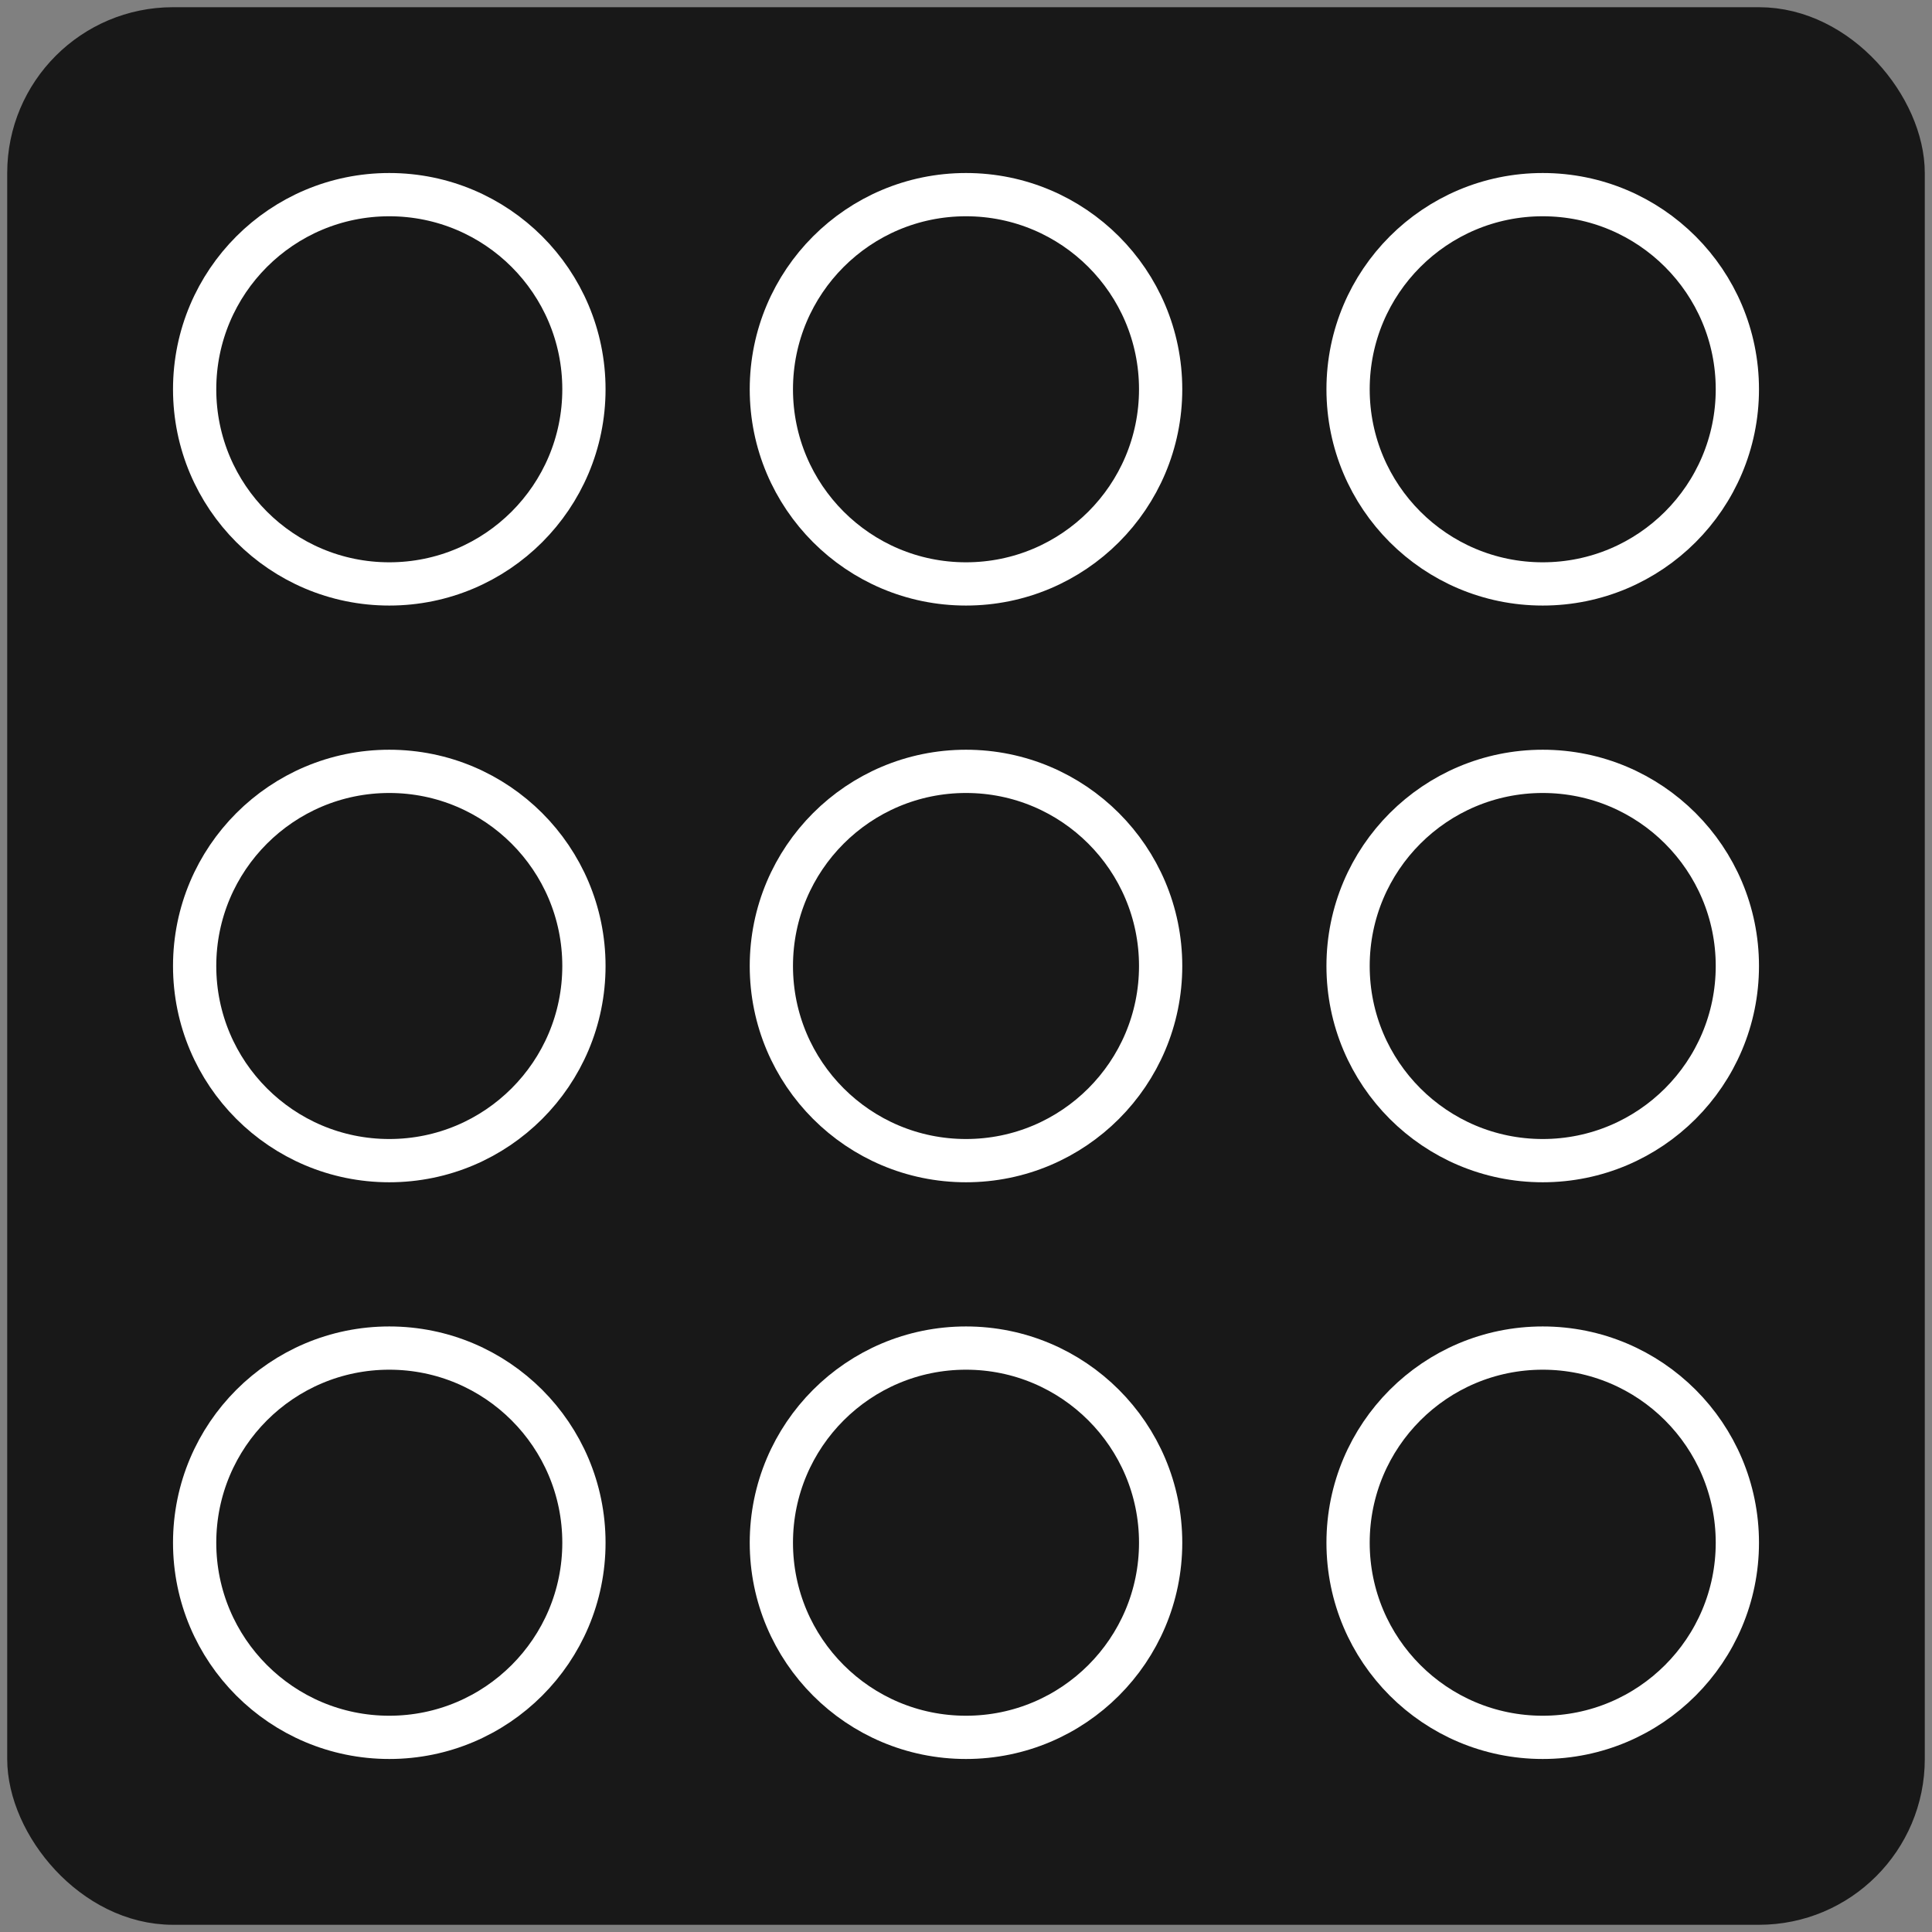
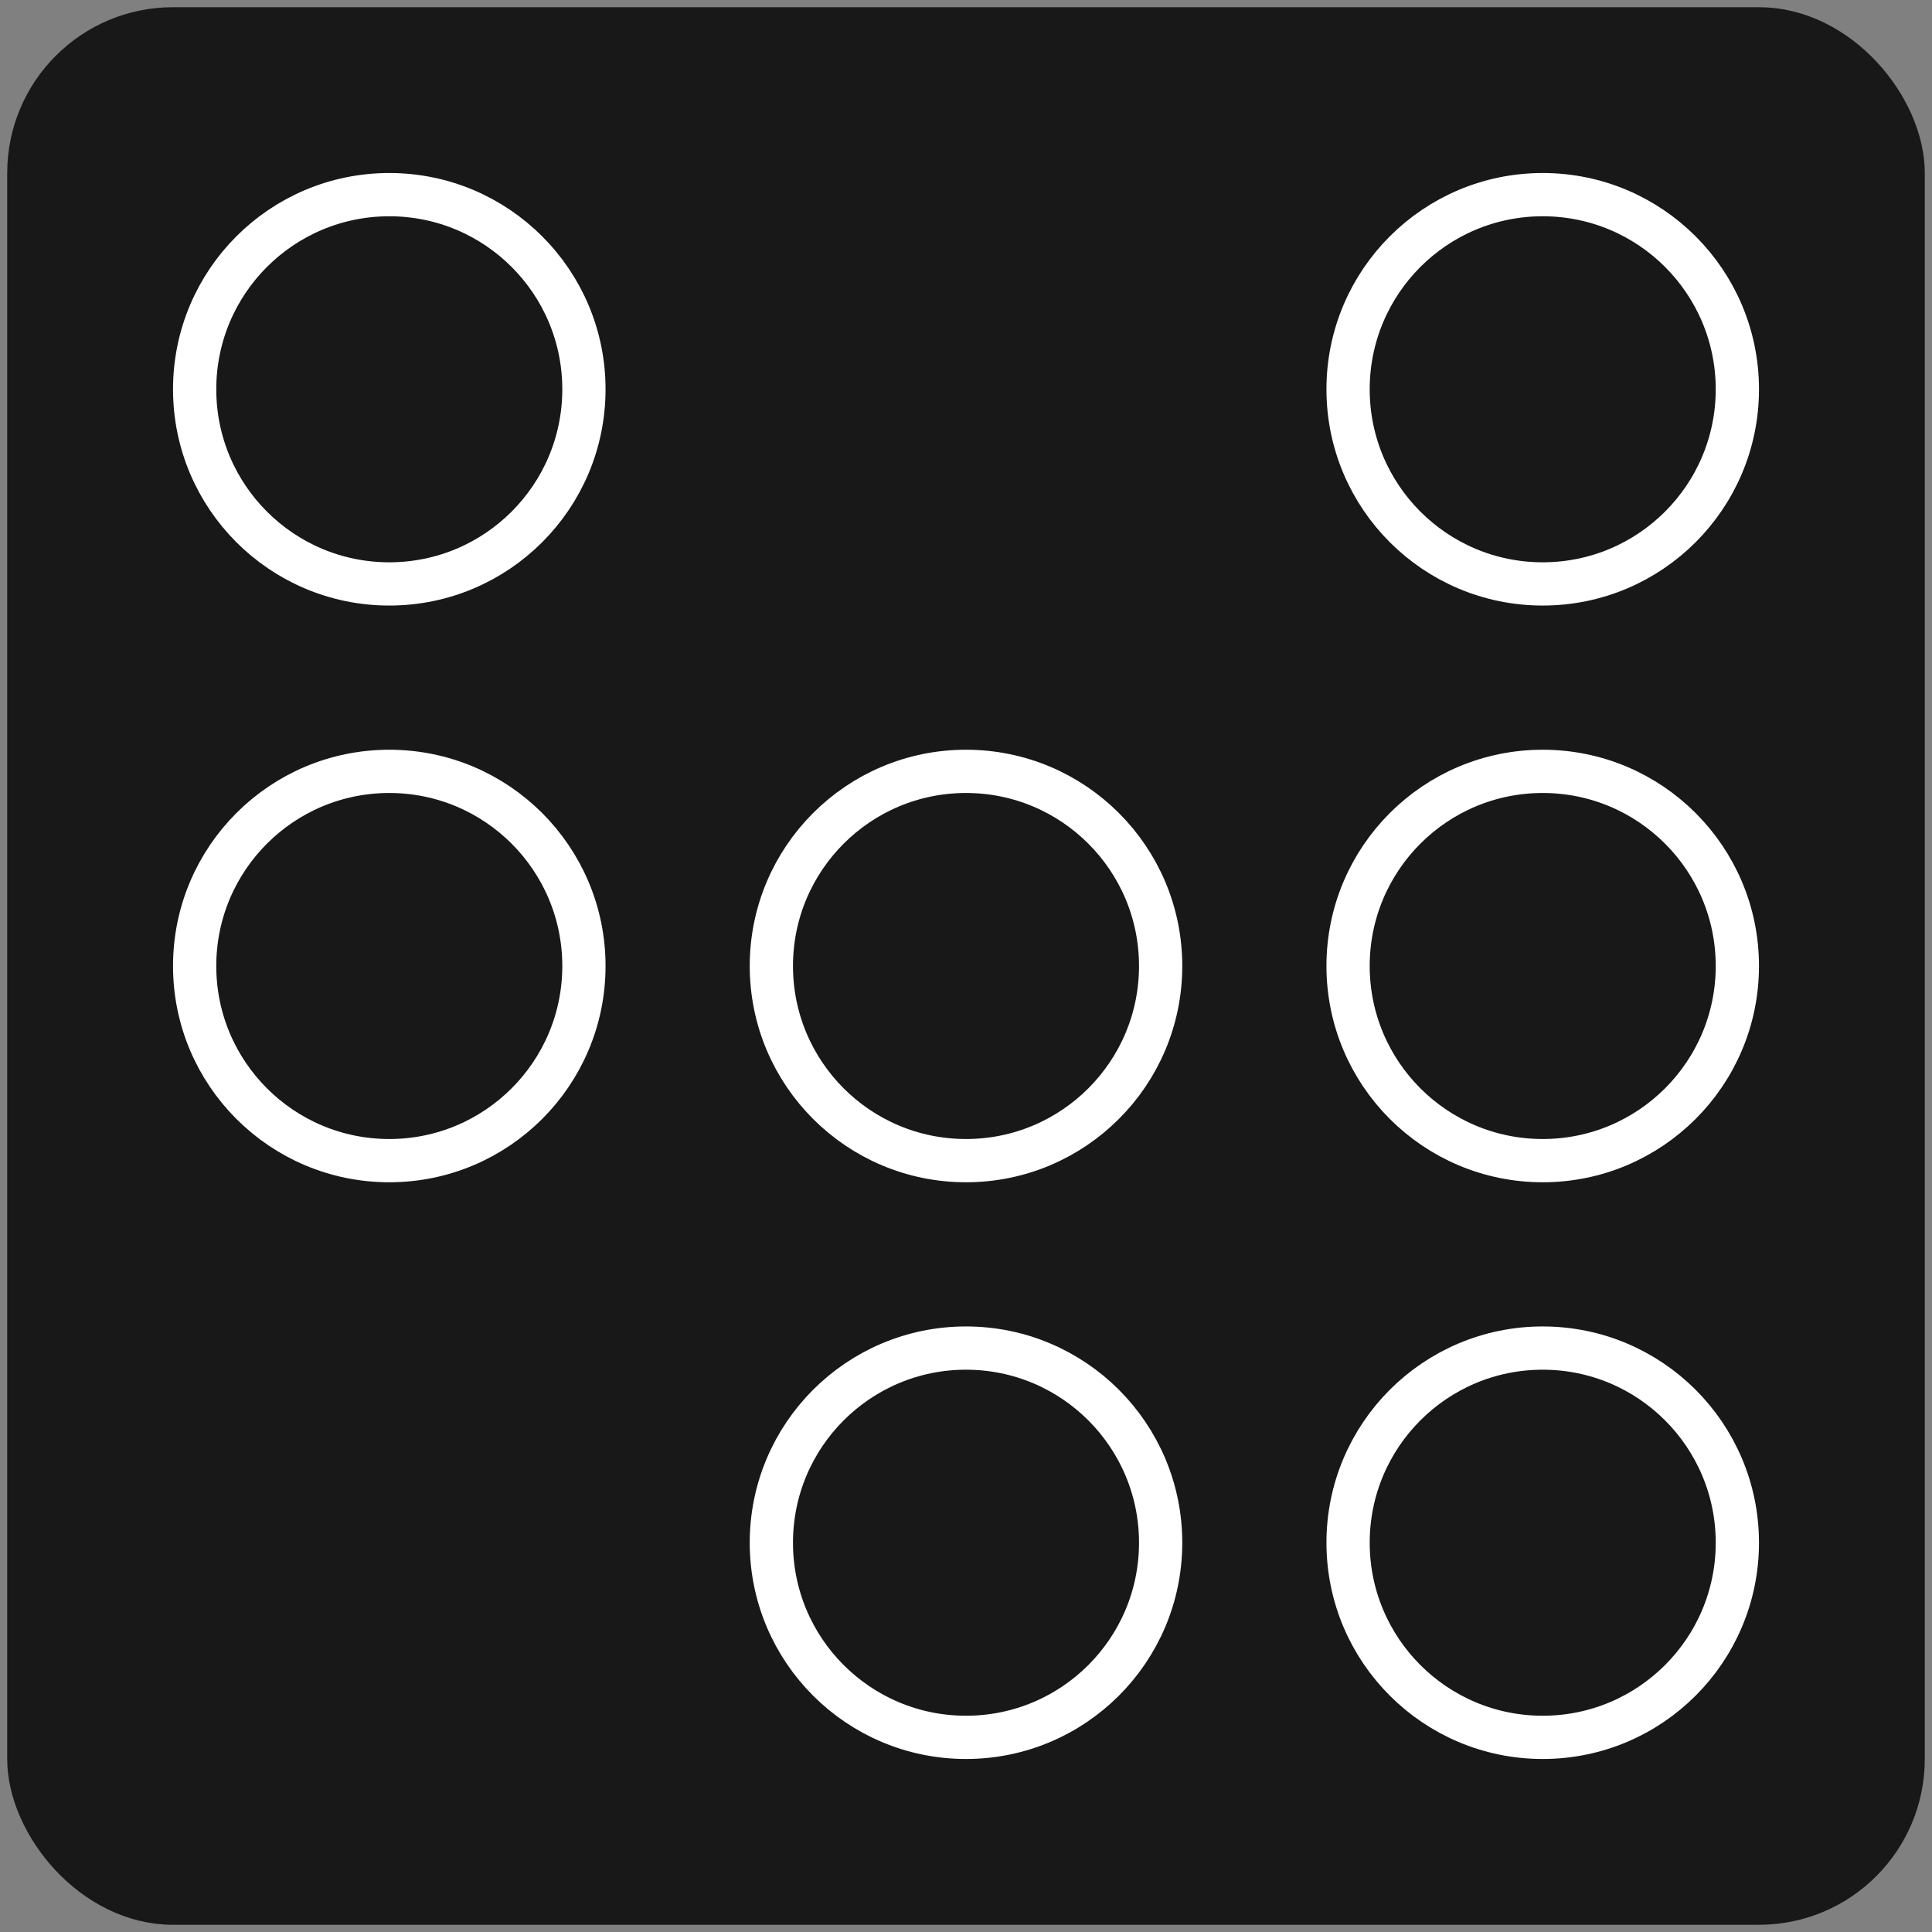
<svg xmlns="http://www.w3.org/2000/svg" width="134" height="134" viewBox="0 0 134 134" fill="none">
  <rect x="0" y="0" width="134" height="134" fill="#808080" stroke="none" />
  <rect x="2" y="2" width="130" height="130" rx="10" fill="#181818" stroke="#181818" stroke-width="3" />
  <circle cx="27" cy="27" r="13.5" fill="#181818" stroke="white" stroke-width="3" />
-   <circle cx="67" cy="27" r="13.5" fill="#181818" stroke="white" stroke-width="3" />
  <circle cx="107" cy="27" r="13.5" fill="#181818" stroke="white" stroke-width="3" />
-   <circle cx="27" cy="107" r="13.5" fill="#181818" stroke="white" stroke-width="3" />
  <circle cx="67" cy="107" r="13.5" fill="#181818" stroke="white" stroke-width="3" />
  <circle cx="107" cy="107" r="13.5" fill="#181818" stroke="white" stroke-width="3" />
  <circle cx="27" cy="67" r="13.5" fill="#181818" stroke="white" stroke-width="3" />
  <circle cx="67" cy="67" r="13.5" fill="#181818" stroke="white" stroke-width="3" />
  <circle cx="107" cy="67" r="13.5" fill="#181818" stroke="white" stroke-width="3" />
</svg>